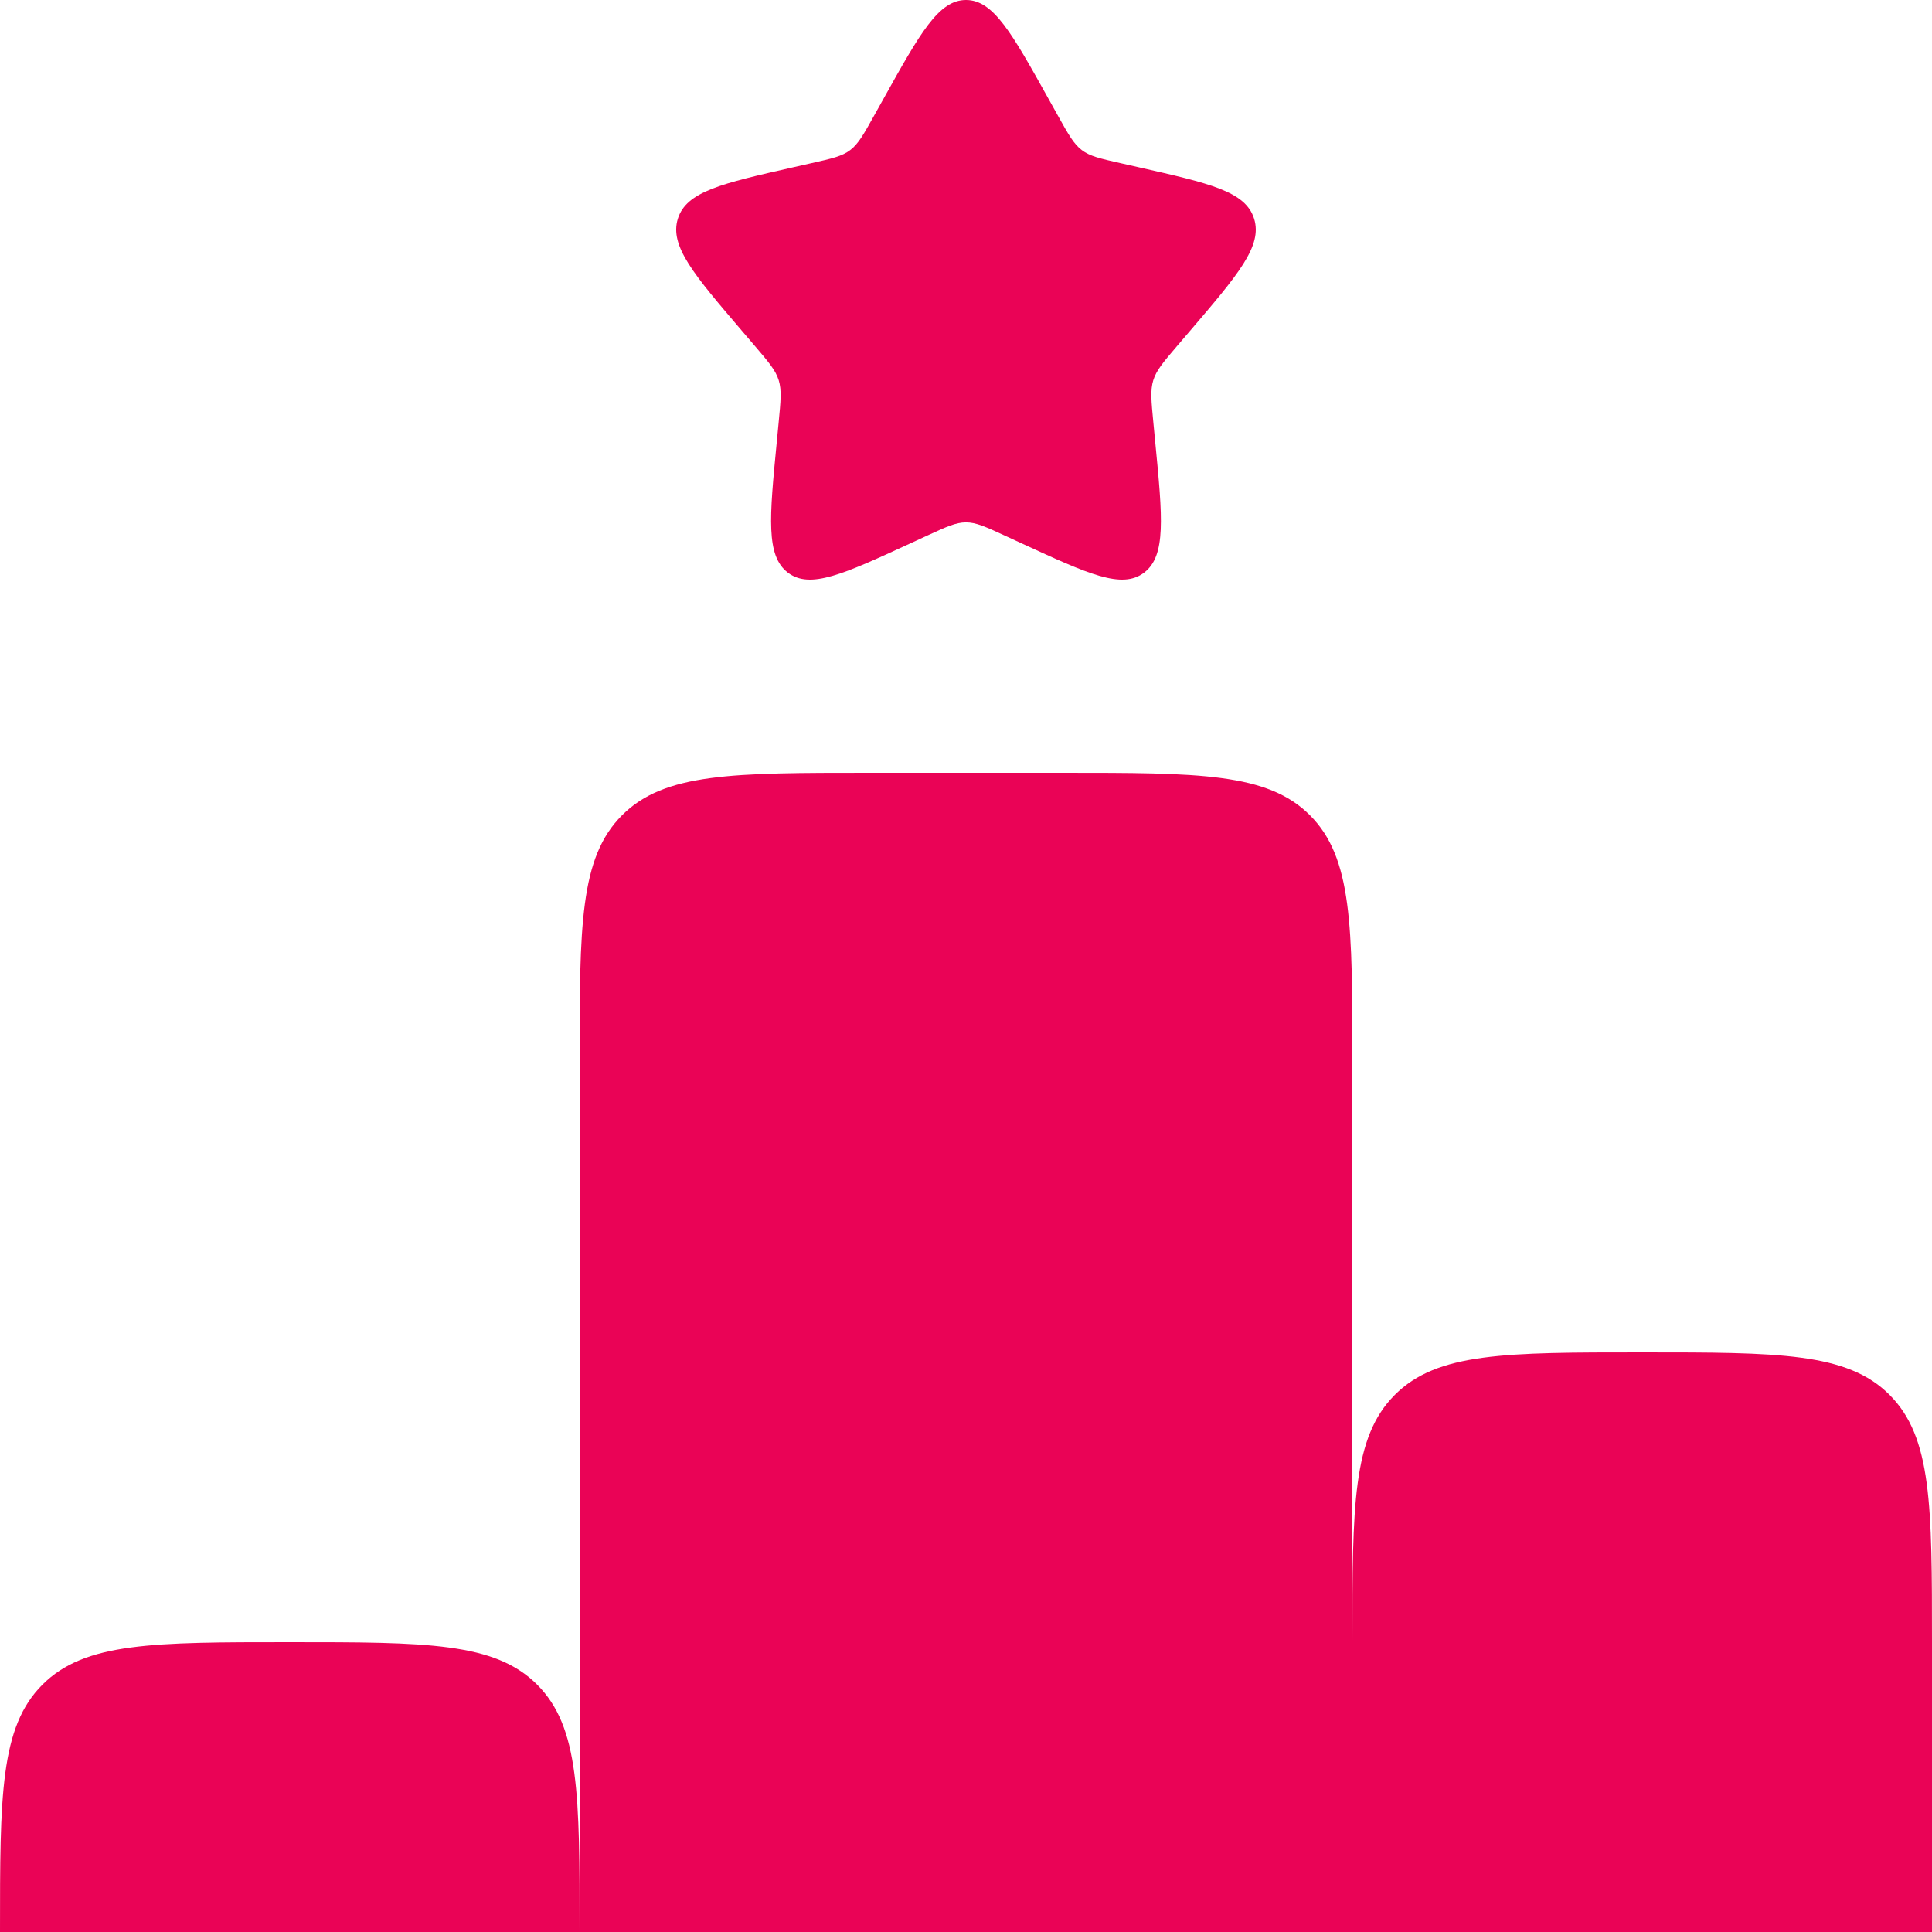
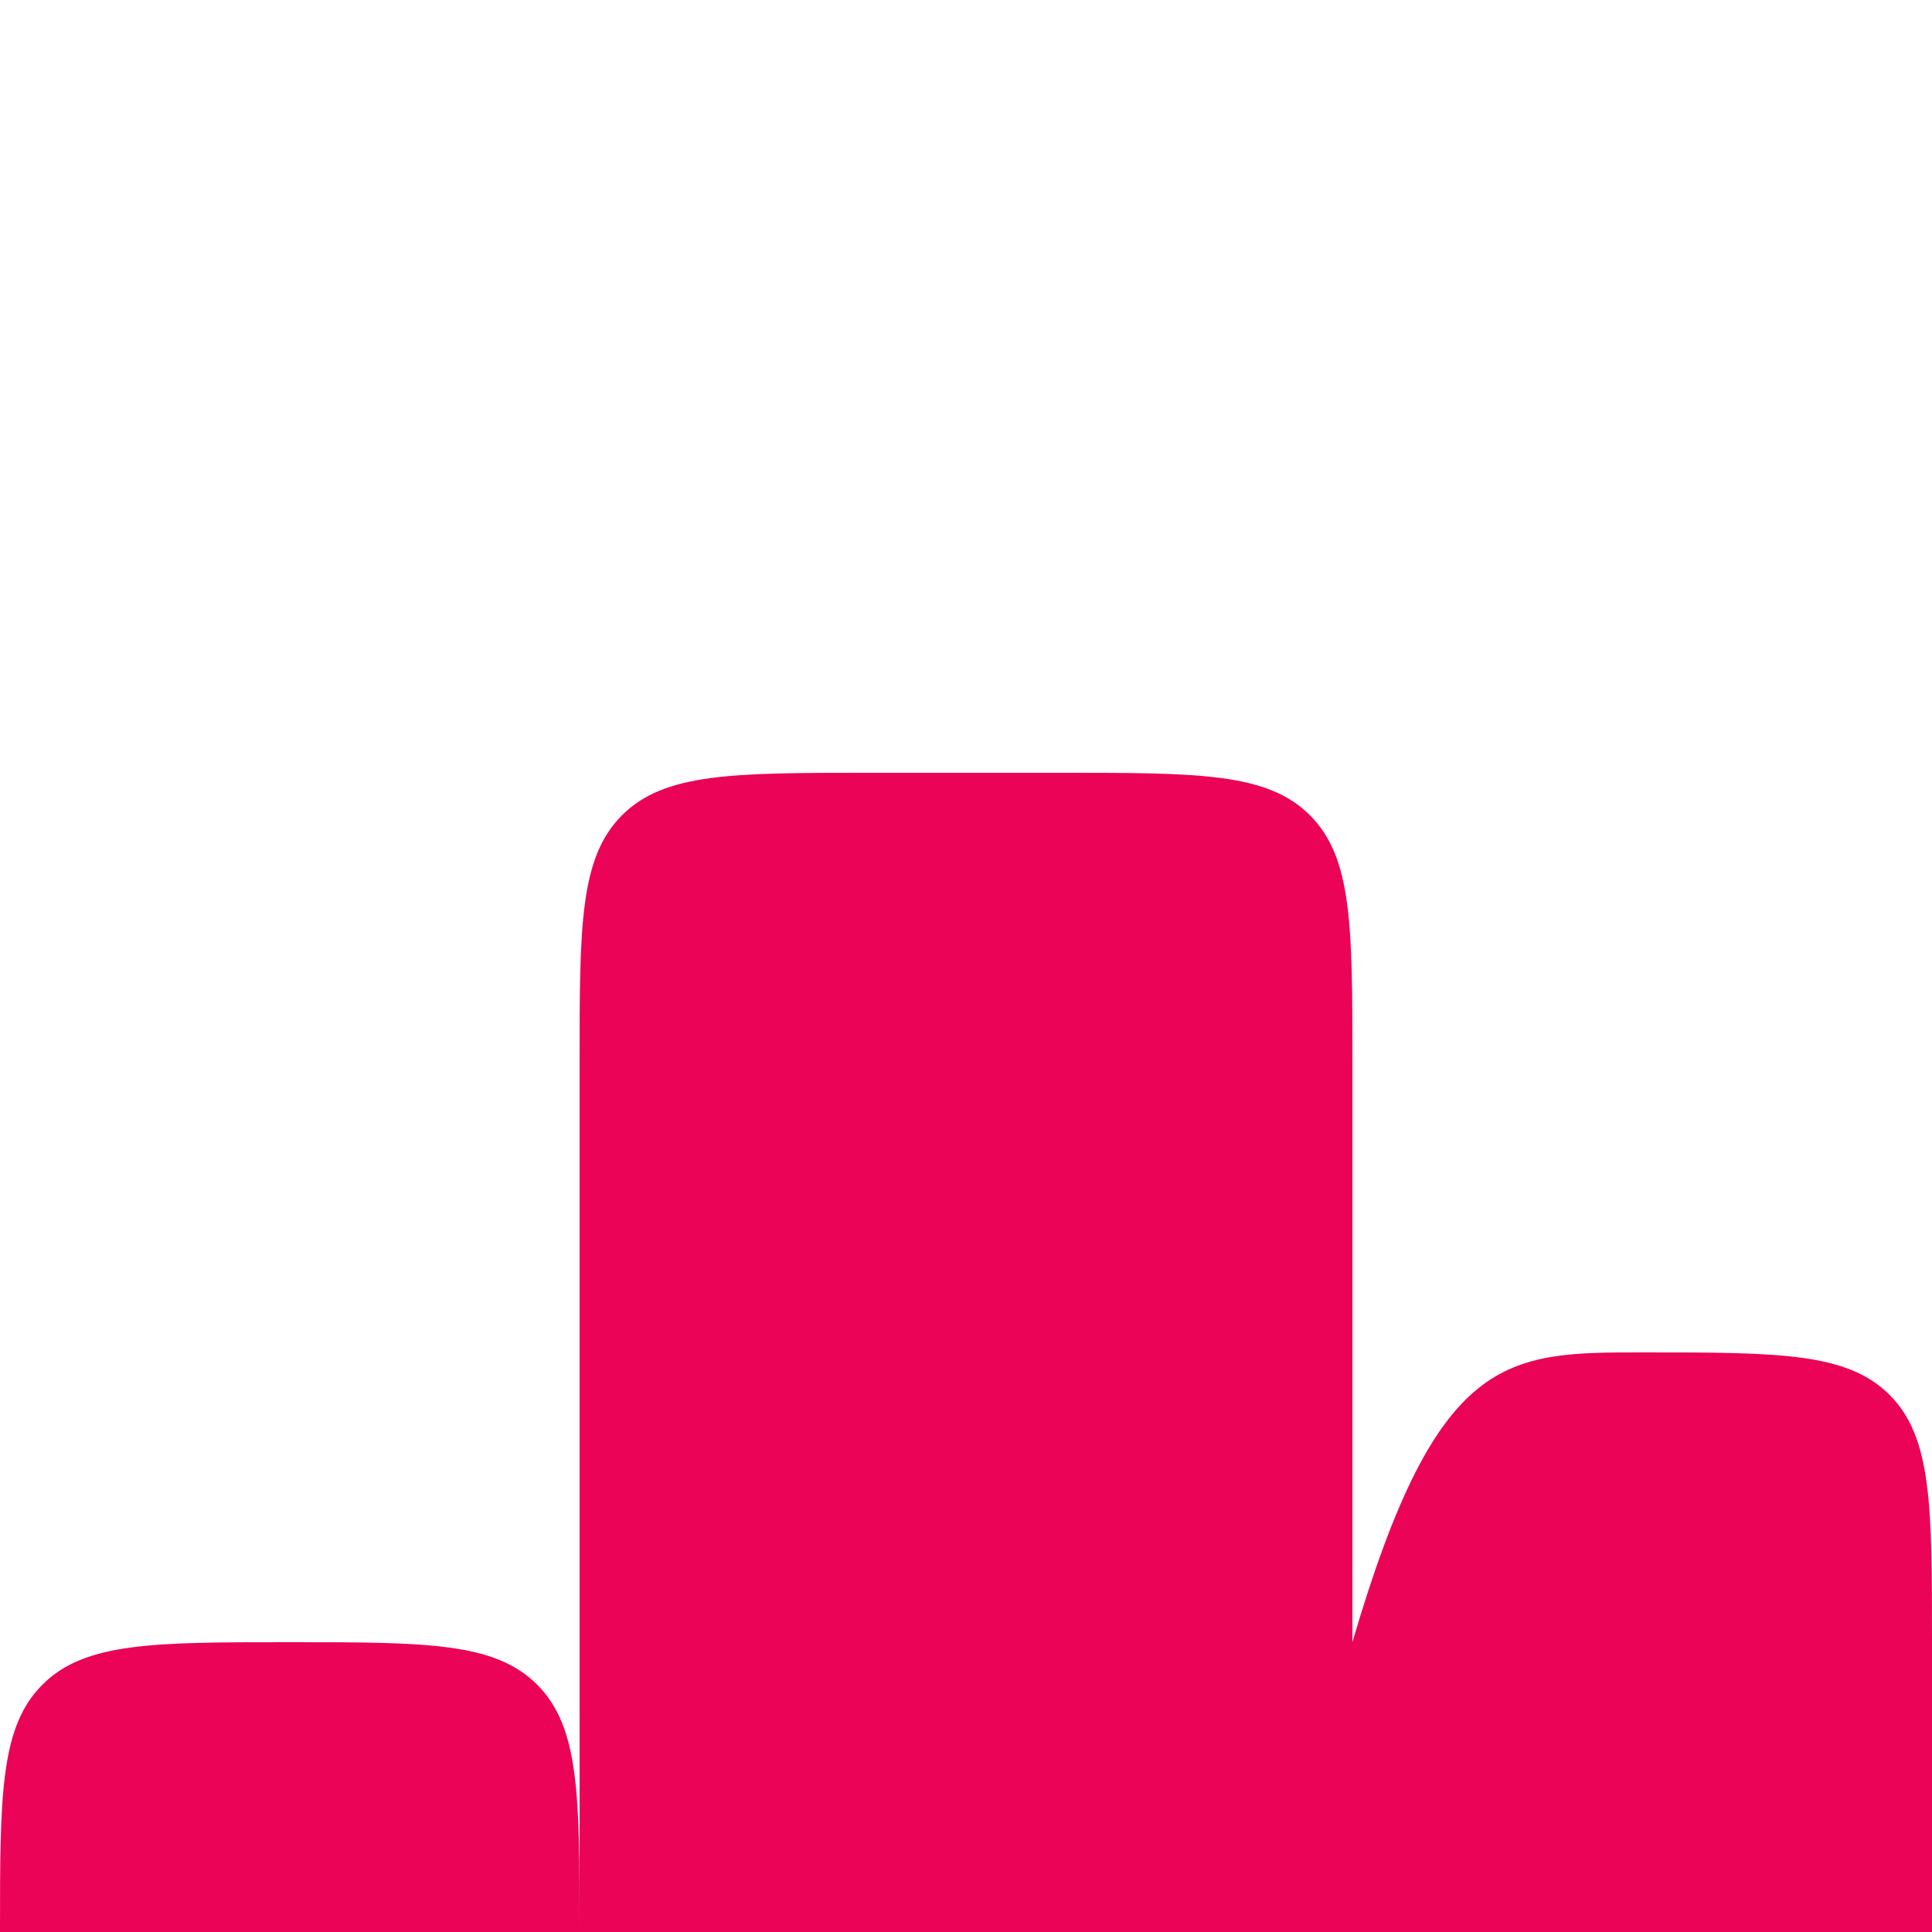
<svg xmlns="http://www.w3.org/2000/svg" width="40" height="40" viewBox="0 0 40 40" fill="none">
-   <path d="M18 16H22C24.828 16 26.243 16 27.121 16.879C28 17.757 28 19.172 28 22V34C28 31.172 28 29.757 28.879 28.879C29.757 28 31.172 28 34 28C36.828 28 38.243 28 39.121 28.879C40 29.757 40 31.172 40 34V40H28H12H0C0 37.172 0 35.757 0.879 34.879C1.757 34 3.172 34 6 34C8.828 34 10.243 34 11.121 34.879C12 35.757 12 37.172 12 40V22C12 19.172 12 17.757 12.879 16.879C13.757 16 15.172 16 18 16Z" fill="#EA0356" />
-   <path d="M18.292 2.045C19.052 0.682 19.432 0 20 0C20.568 0 20.948 0.682 21.708 2.045L21.905 2.398C22.121 2.785 22.229 2.979 22.397 3.107C22.565 3.235 22.775 3.282 23.195 3.377L23.576 3.463C25.052 3.797 25.79 3.964 25.965 4.529C26.141 5.093 25.638 5.681 24.632 6.858L24.372 7.162C24.086 7.497 23.943 7.664 23.878 7.871C23.814 8.077 23.836 8.3 23.879 8.747L23.918 9.153C24.07 10.722 24.146 11.507 23.687 11.856C23.227 12.205 22.536 11.887 21.155 11.251L20.797 11.086C20.404 10.905 20.208 10.815 20 10.815C19.792 10.815 19.596 10.905 19.203 11.086L18.845 11.251C17.464 11.887 16.773 12.205 16.313 11.856C15.854 11.507 15.93 10.722 16.082 9.153L16.121 8.747C16.164 8.3 16.186 8.077 16.122 7.871C16.057 7.664 15.914 7.497 15.628 7.162L15.368 6.858C14.362 5.681 13.859 5.093 14.034 4.529C14.21 3.964 14.948 3.797 16.424 3.463L16.805 3.377C17.225 3.282 17.435 3.235 17.603 3.107C17.771 2.979 17.879 2.785 18.095 2.398L18.292 2.045Z" fill="#EA0356" />
+   <path d="M18 16H22C24.828 16 26.243 16 27.121 16.879C28 17.757 28 19.172 28 22V34C29.757 28 31.172 28 34 28C36.828 28 38.243 28 39.121 28.879C40 29.757 40 31.172 40 34V40H28H12H0C0 37.172 0 35.757 0.879 34.879C1.757 34 3.172 34 6 34C8.828 34 10.243 34 11.121 34.879C12 35.757 12 37.172 12 40V22C12 19.172 12 17.757 12.879 16.879C13.757 16 15.172 16 18 16Z" fill="#EA0356" />
</svg>